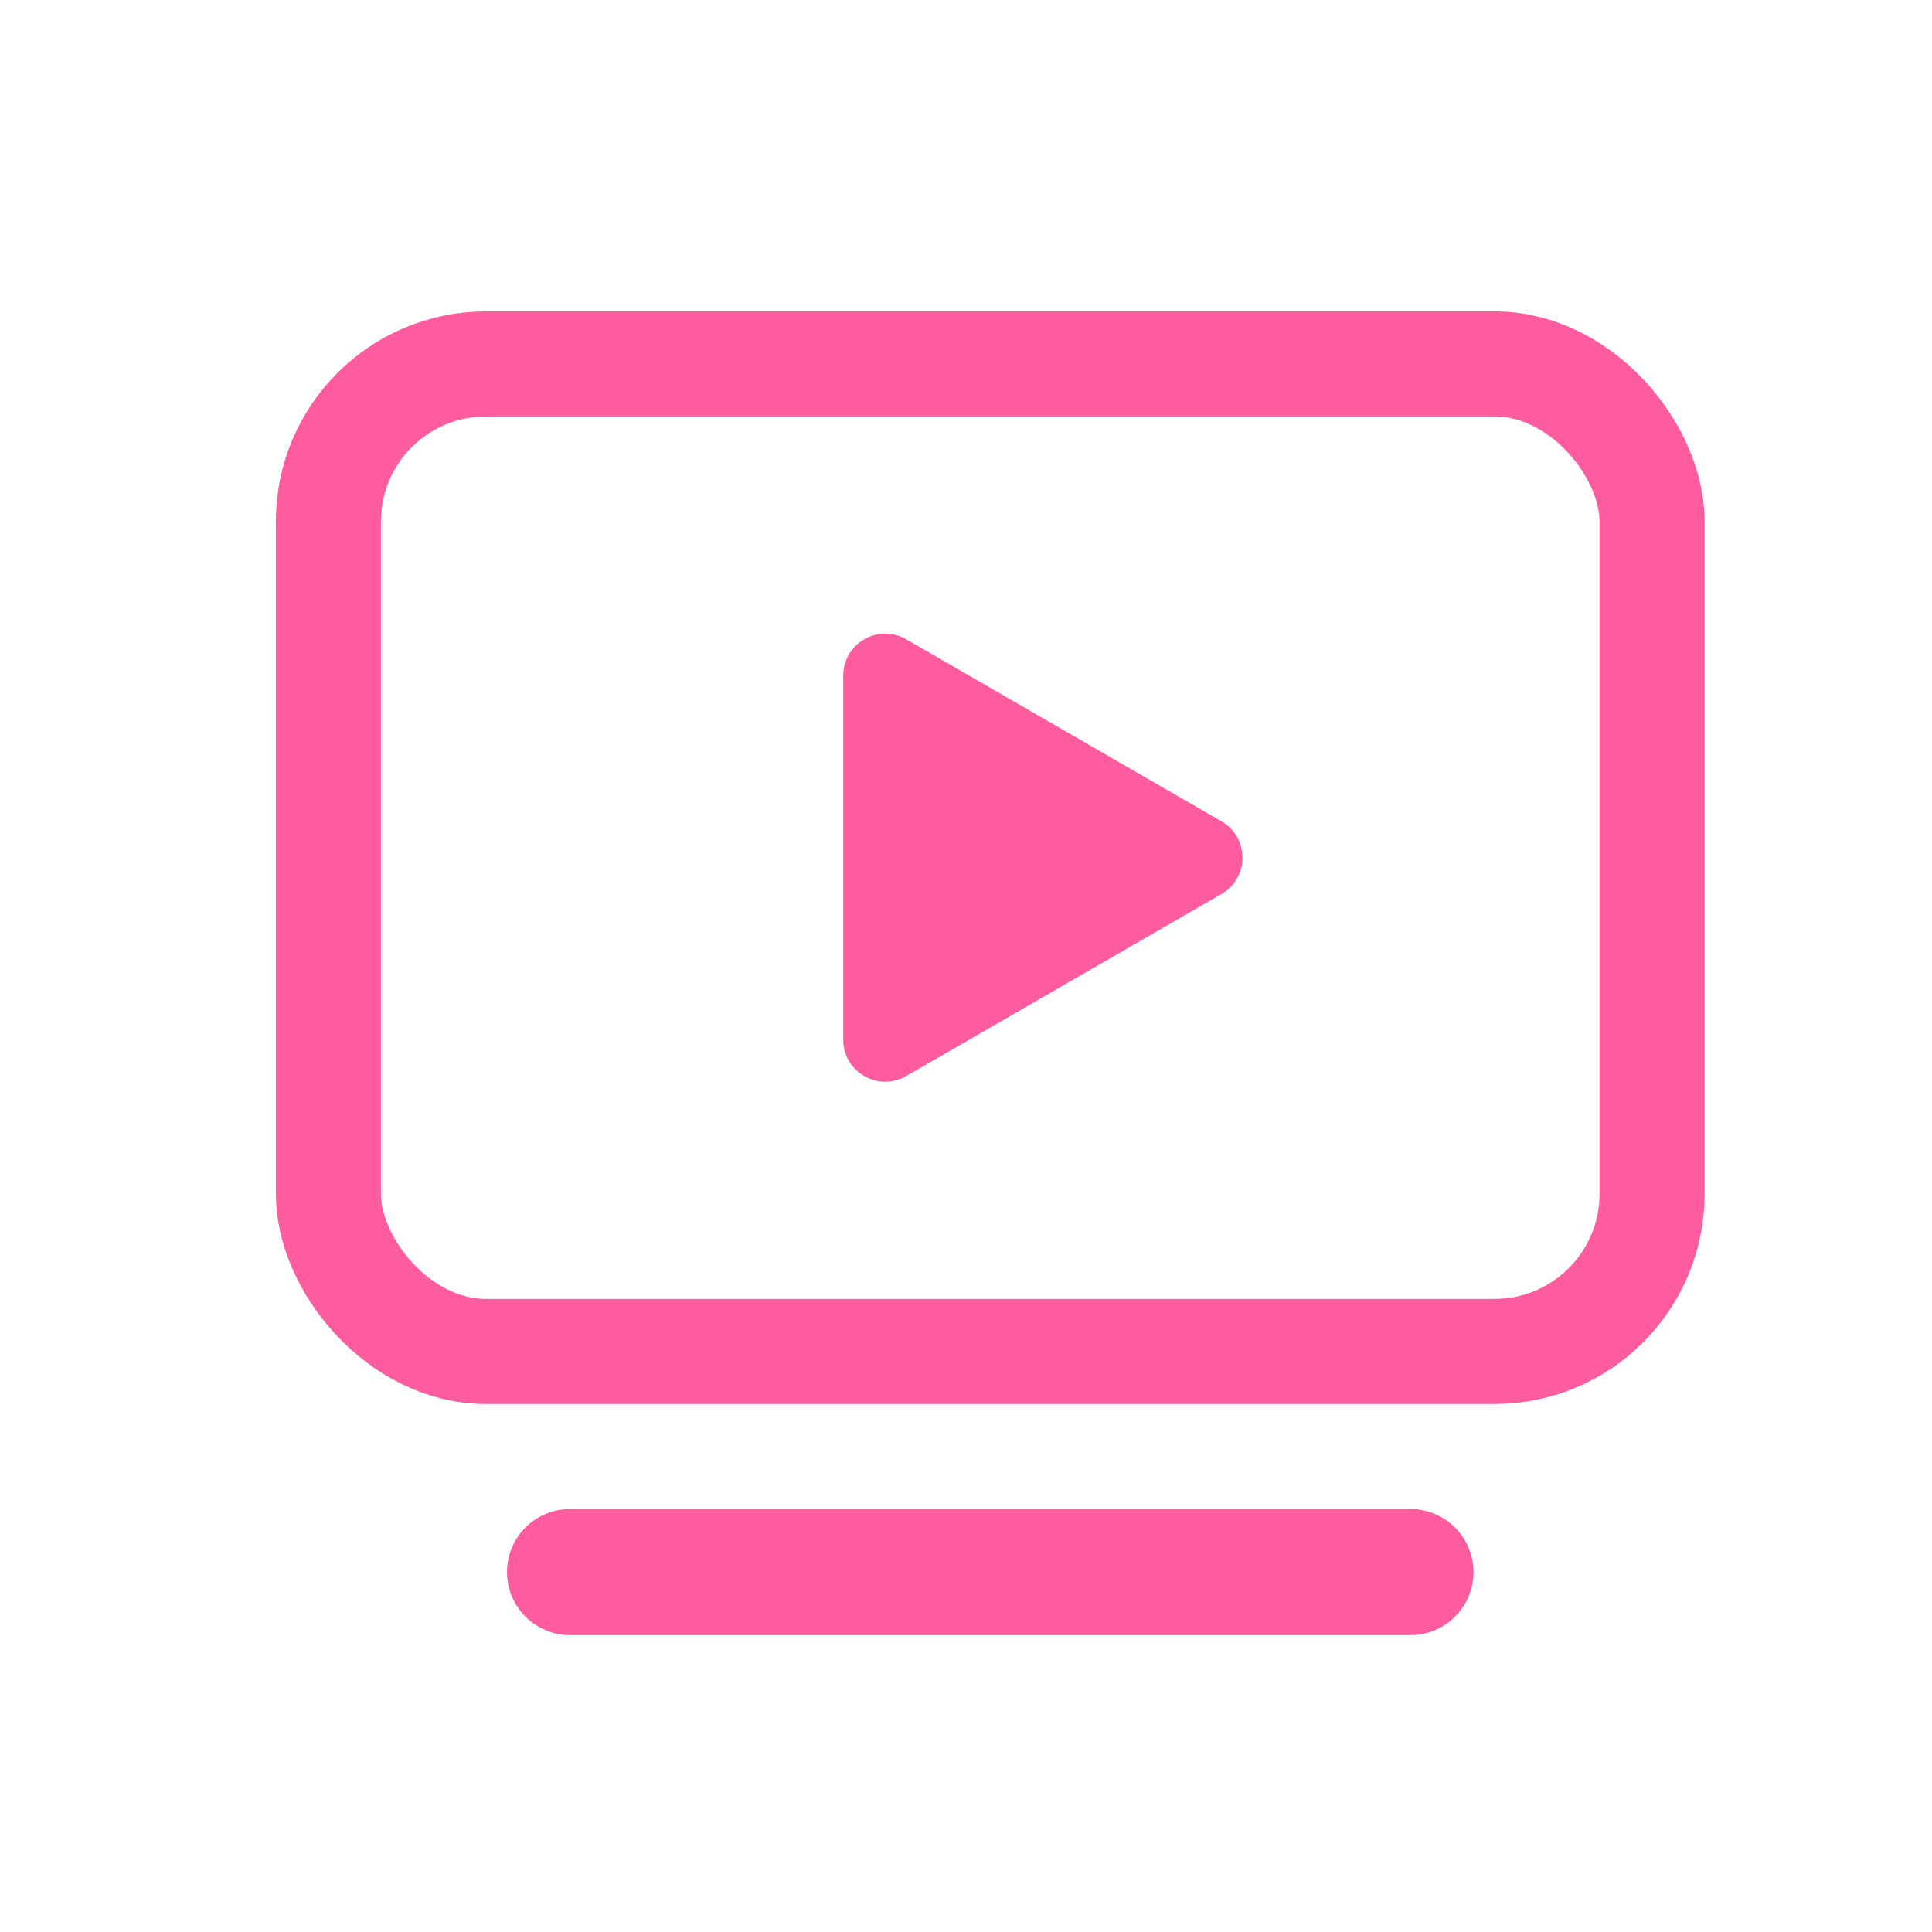
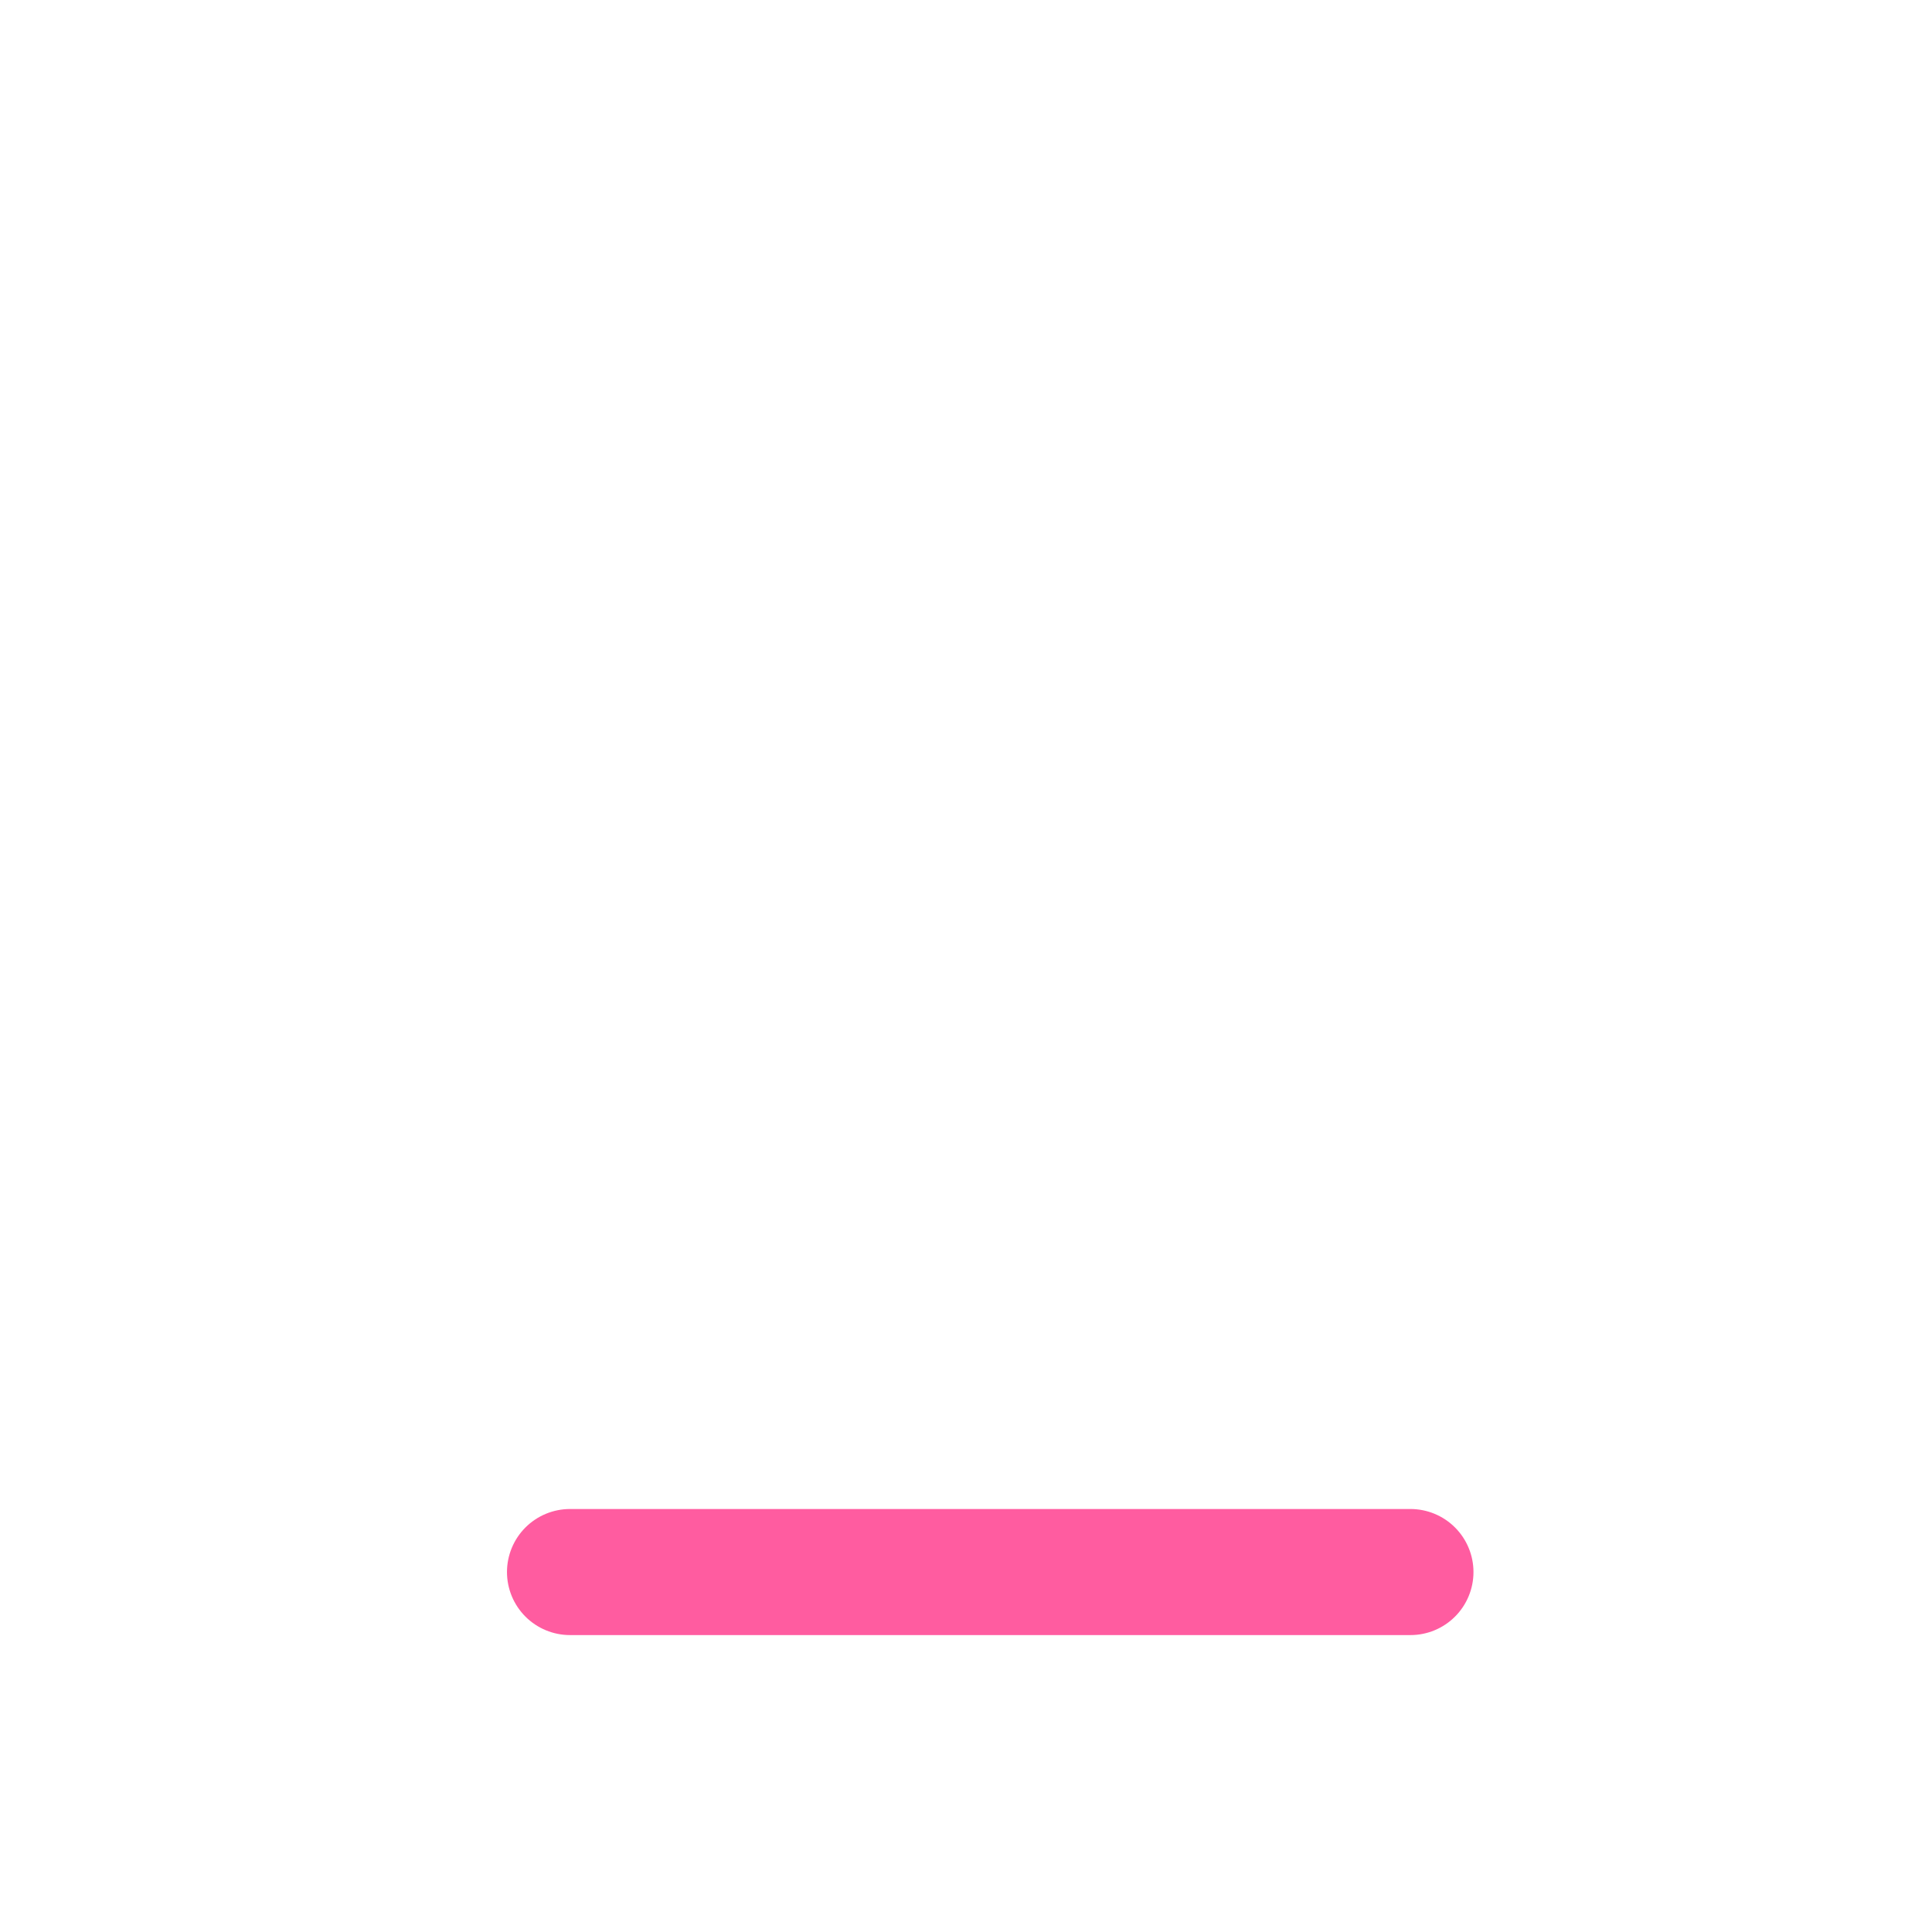
<svg xmlns="http://www.w3.org/2000/svg" width="51" height="51" viewBox="0 0 51 51" fill="none">
-   <rect x="8.668" y="9.607" width="34.942" height="26.068" rx="4.16" stroke="#FF5CA0" stroke-width="2.773" />
  <path d="M15.047 41.498H37.232" stroke="#FF5CA0" stroke-width="3.328" stroke-linecap="round" />
-   <path d="M32.242 21.679C32.982 22.106 32.982 23.174 32.242 23.601L23.923 28.404C23.183 28.831 22.259 28.297 22.259 27.443L22.259 17.837C22.259 16.983 23.183 16.449 23.923 16.876L32.242 21.679Z" fill="#FF5CA0" />
</svg>